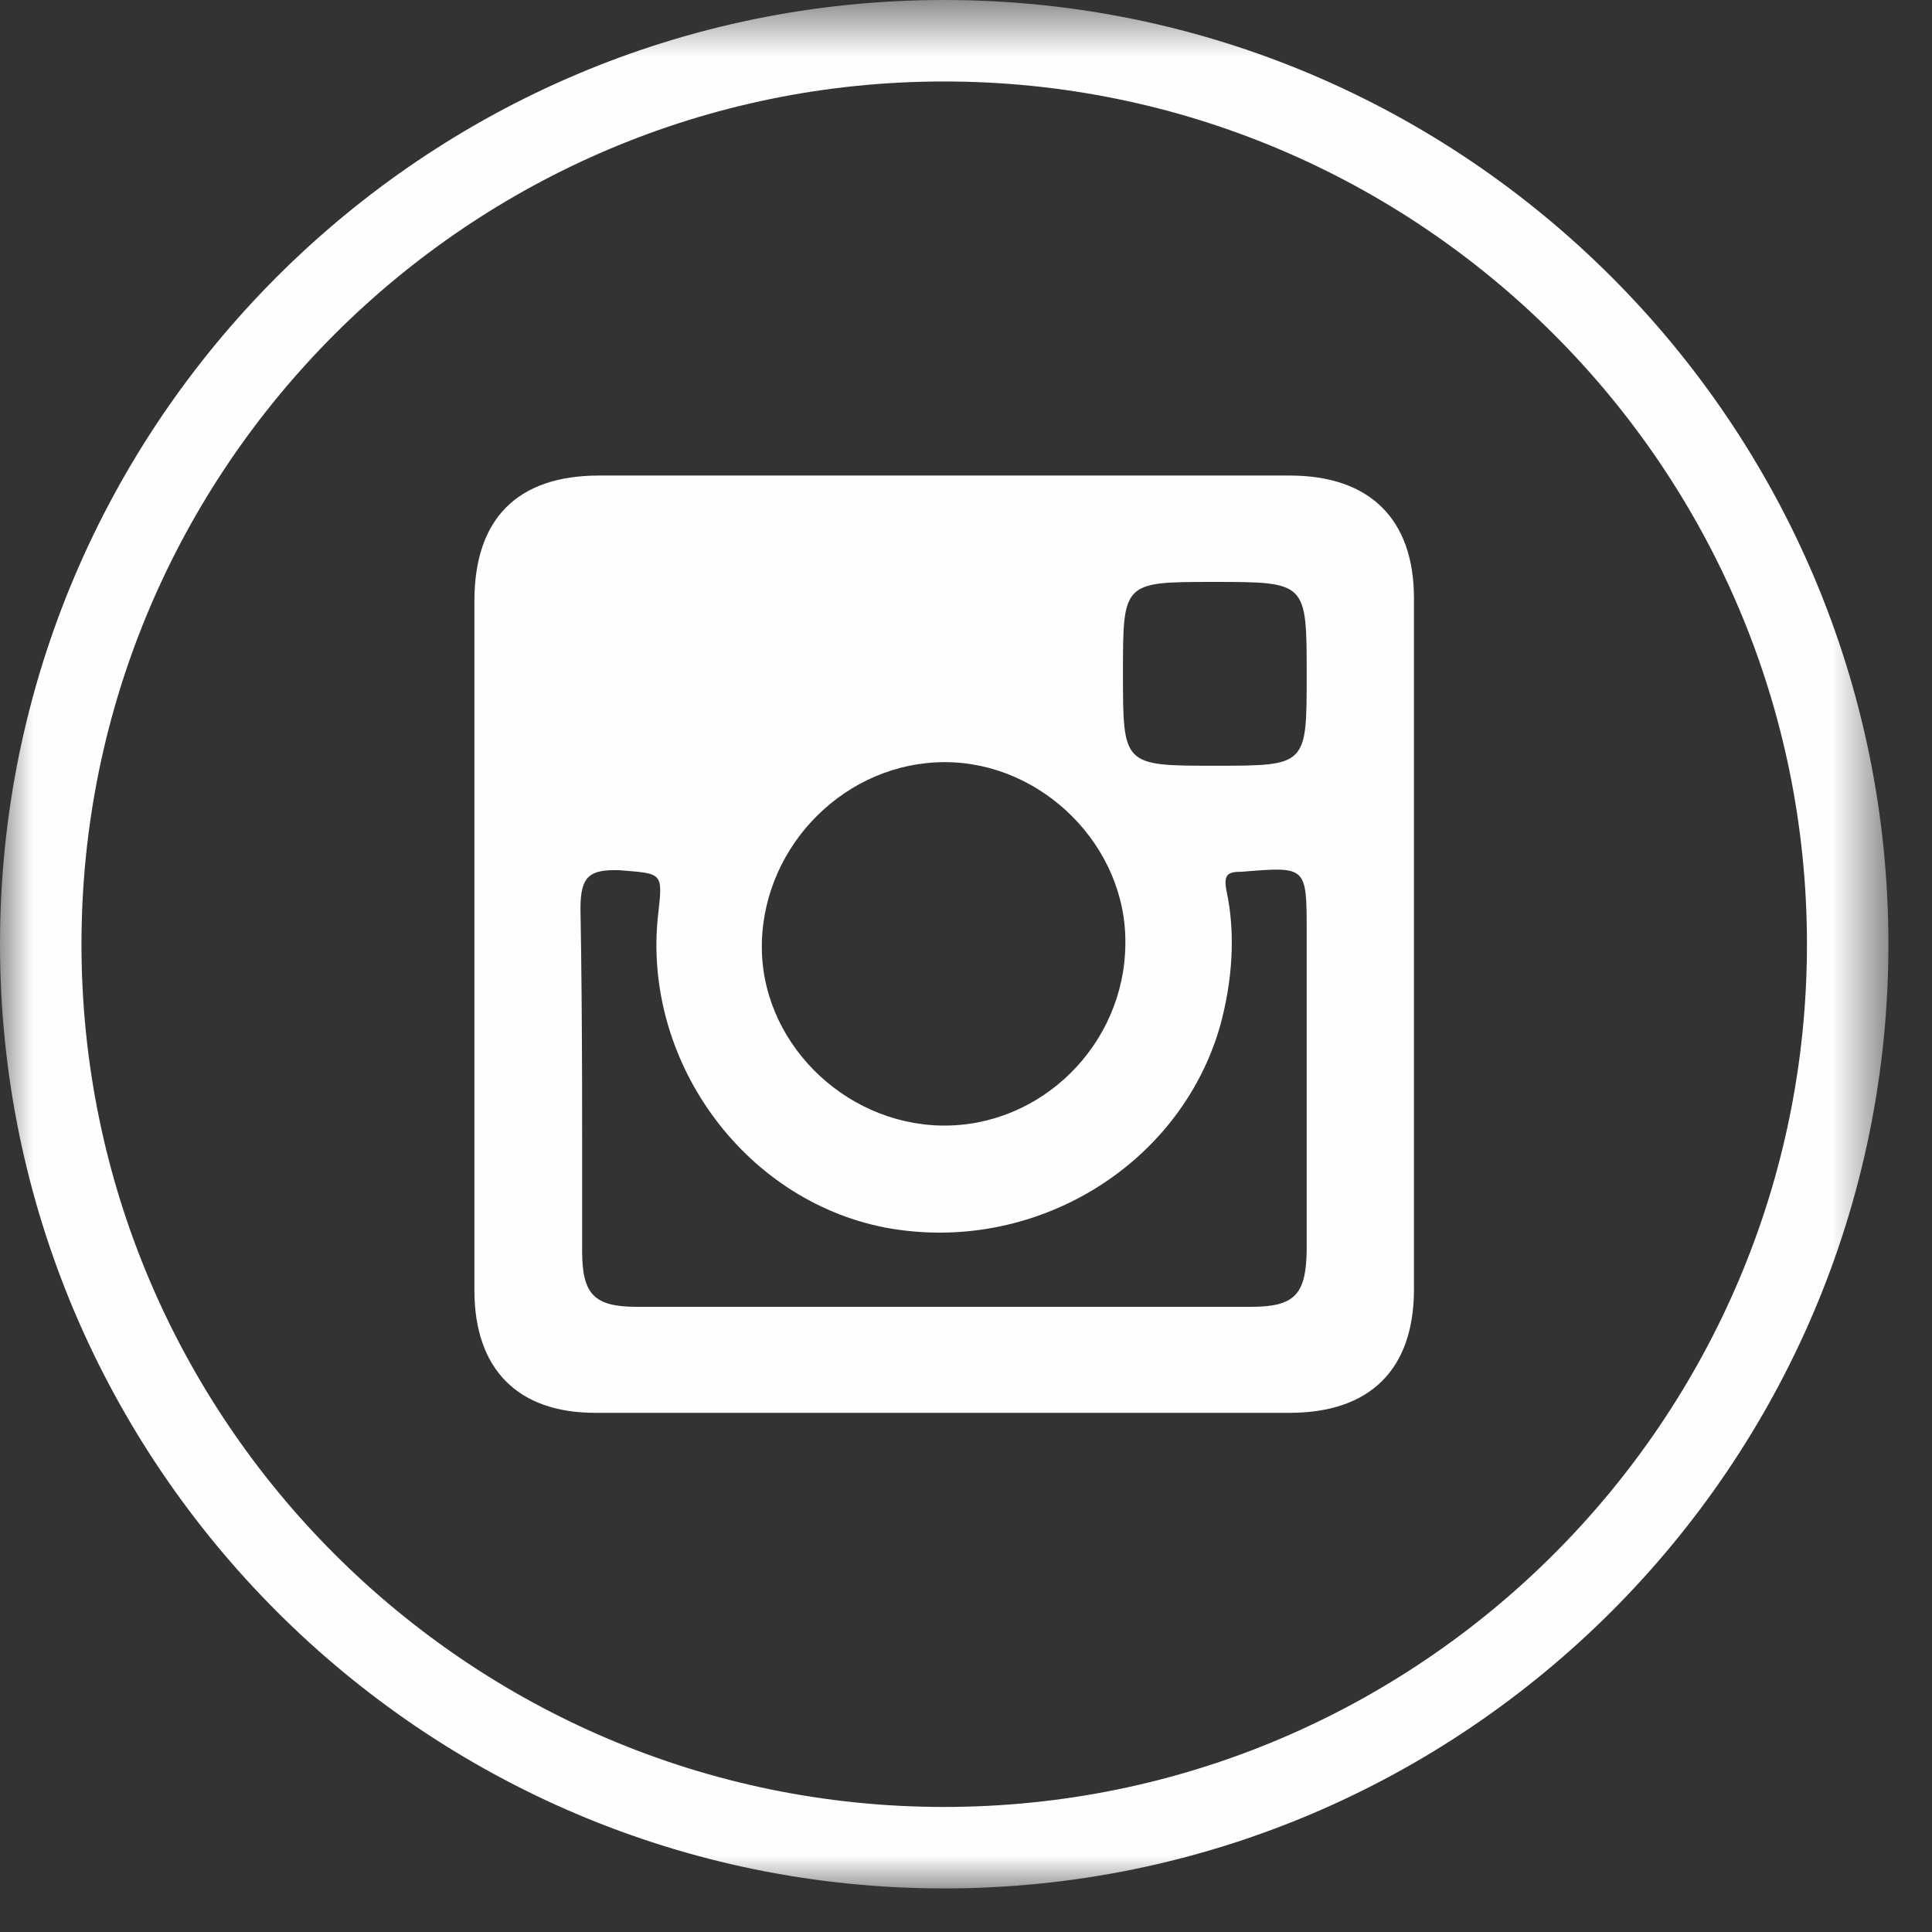
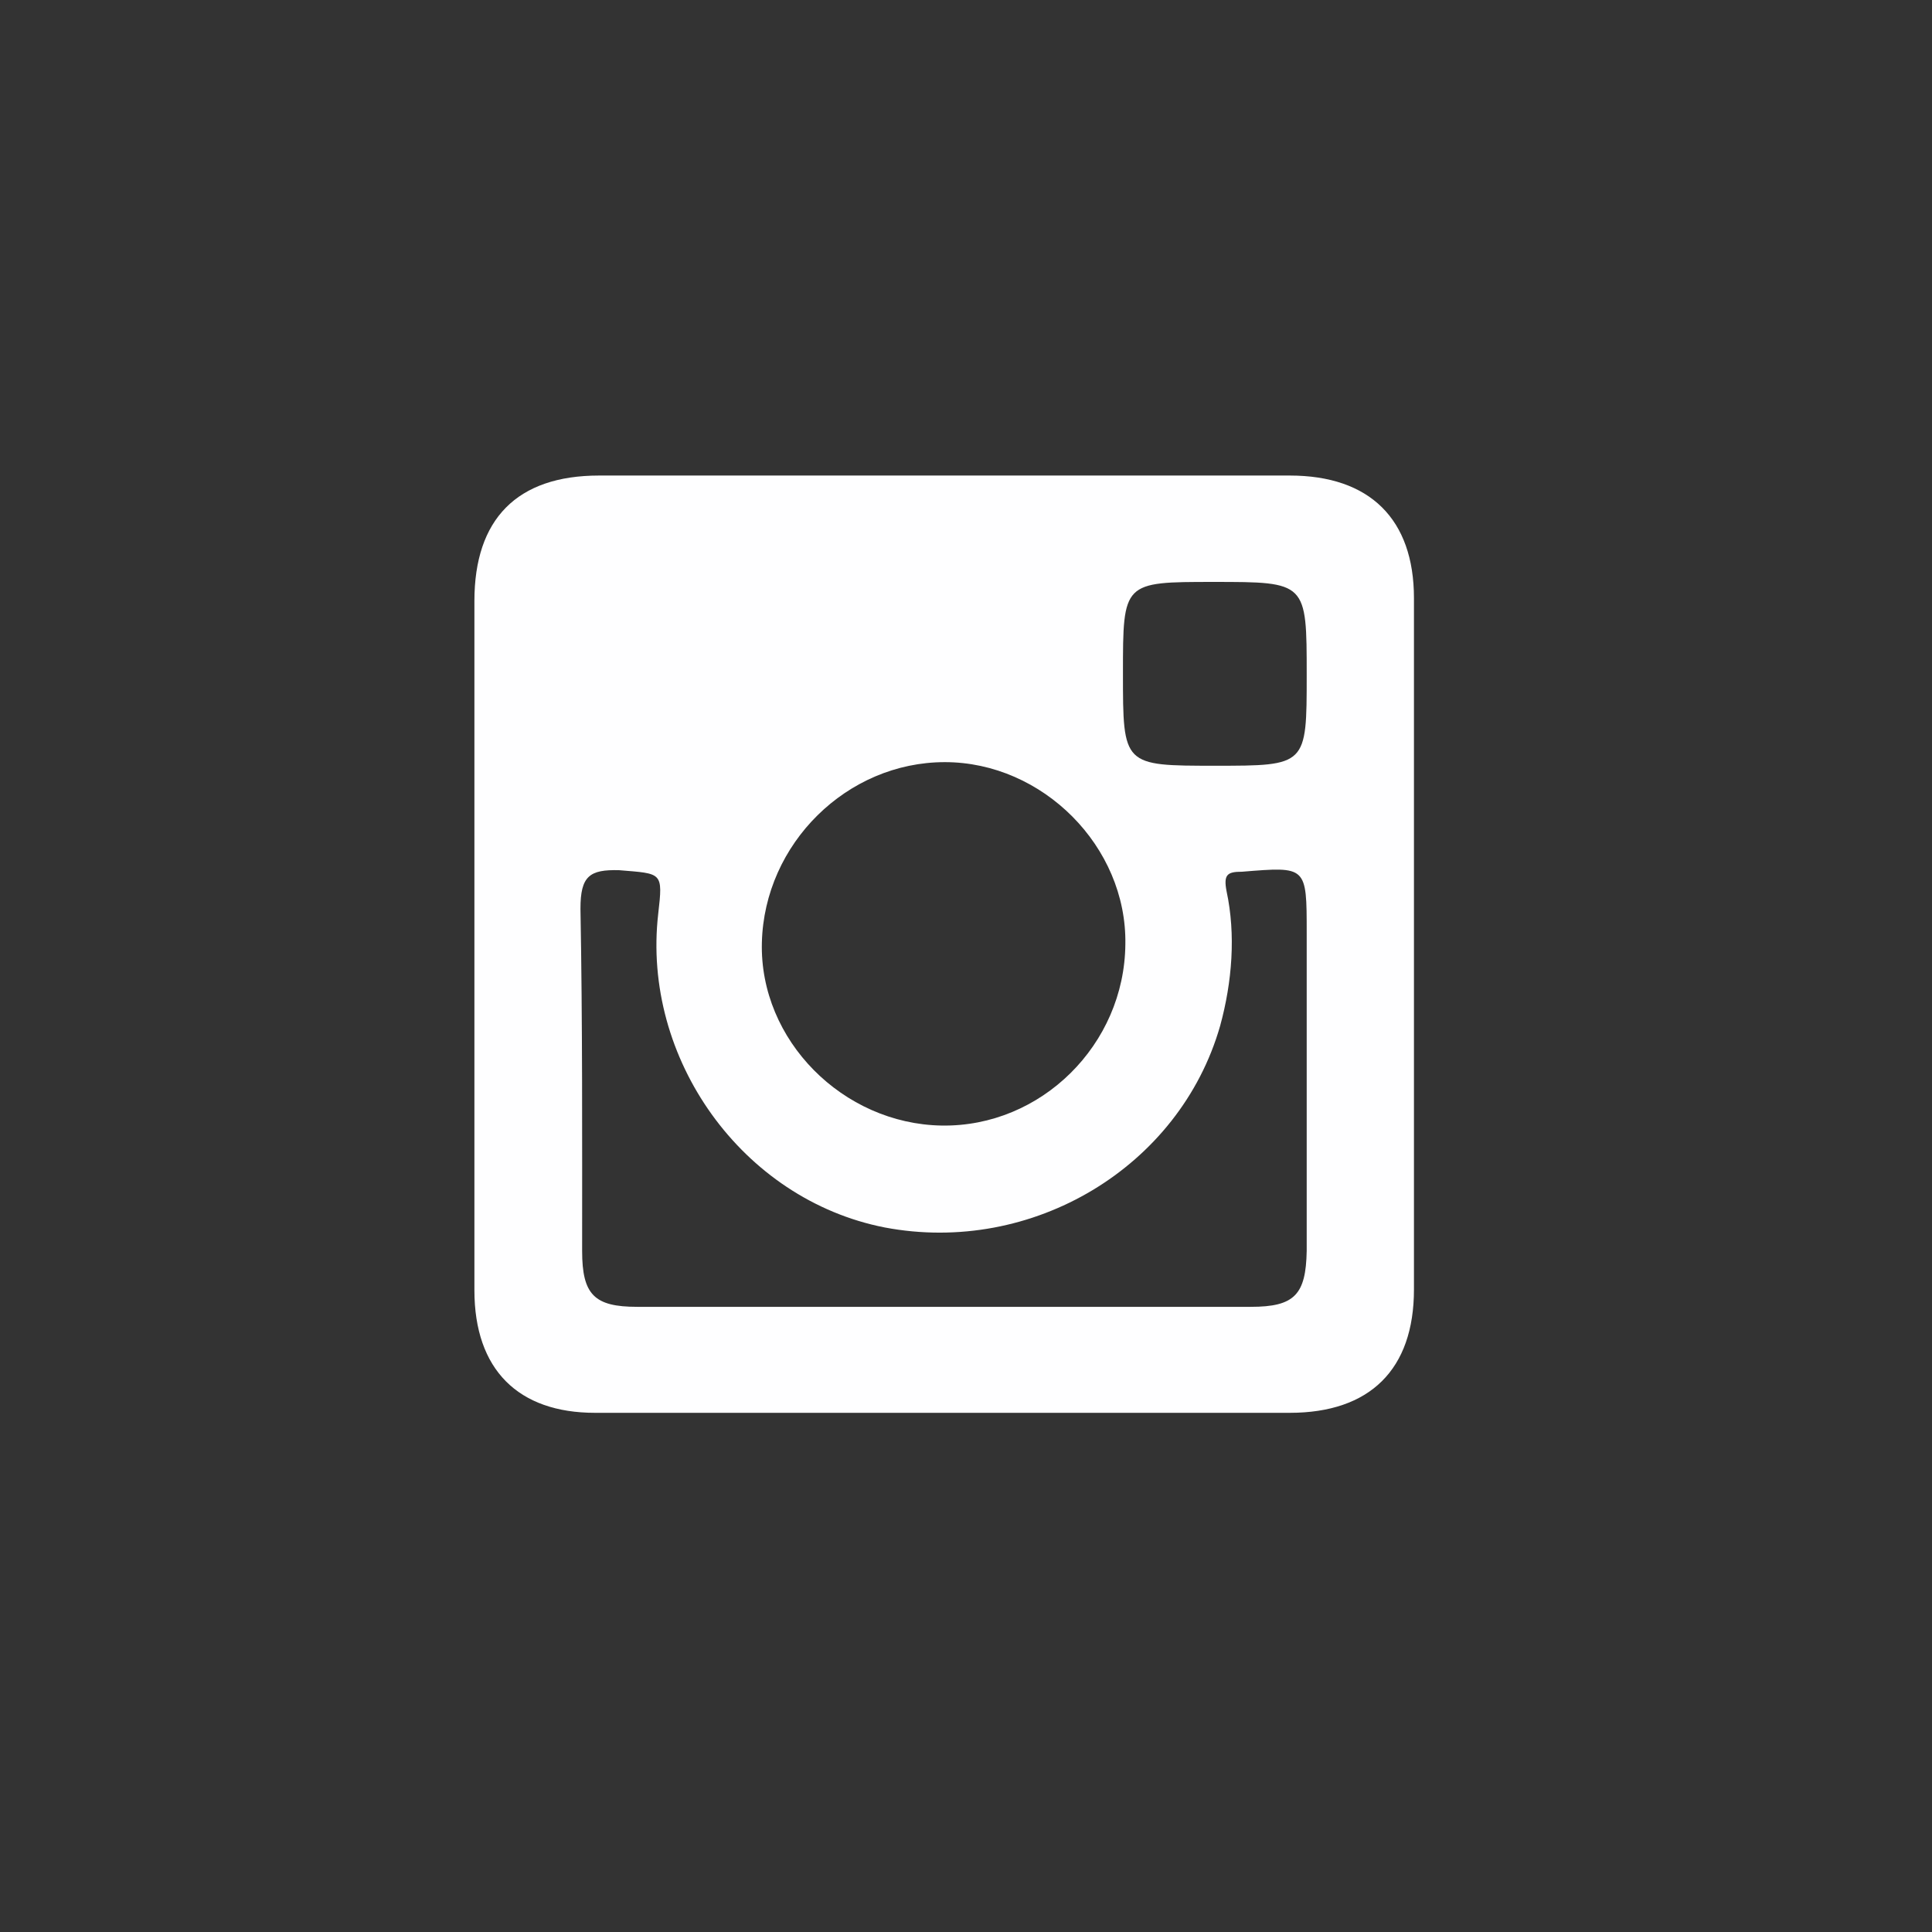
<svg xmlns="http://www.w3.org/2000/svg" xmlns:xlink="http://www.w3.org/1999/xlink" width="29px" height="29px" viewBox="0 0 29 29" version="1.1">
  <rect x="0" y="0" width="29" height="29" fill="#333333" stroke="none" />
  <title>Group</title>
  <desc>Created with Sketch.</desc>
  <defs>
    <polygon id="path-1" points="0 0.654 28.346 0.654 28.346 29 0 29" />
  </defs>
  <g id="Page-1" stroke="none" stroke-width="1" fill="none" fill-rule="evenodd">
    <g id="Group-19" transform="translate(0, -1)">
      <g id="Group" transform="translate(0, 0.346)">
        <g id="Group-7">
          <mask id="mask-2" fill="white">
            <use xlink:href="#path-1" />
          </mask>
          <g id="Clip-6" />
-           <path d="M14.17,0.654 C6.356,0.654 0,7.012 0,14.827 C0,22.64 6.356,29 14.17,29 C21.984,29 28.346,22.64 28.346,14.827 C28.346,7.012 21.984,0.654 14.17,0.654 M14.17,27.777 C7.033,27.777 1.223,21.969 1.223,14.827 C1.223,7.685 7.033,1.877 14.17,1.877 C21.313,1.877 27.123,7.685 27.123,14.827 C27.123,21.969 21.313,27.777 14.17,27.777" id="Fill-5" fill="#FEFEFF" mask="url(#mask-2)" />
        </g>
-         <path d="M19.359,7.792 L8.993,7.792 C7.759,7.792 7.121,8.447 7.121,9.675 L7.121,14.826 L7.121,20.021 C7.121,21.212 7.778,21.861 8.932,21.861 L19.359,21.861 C20.562,21.861 21.224,21.212 21.224,20.009 L21.224,9.633 C21.224,8.447 20.562,7.792 19.359,7.792 L19.359,7.792 Z M18.217,9.389 C19.614,9.389 19.614,9.389 19.614,10.787 C19.614,12.148 19.614,12.148 18.241,12.148 C16.856,12.148 16.856,12.148 16.856,10.762 C16.856,9.389 16.856,9.389 18.217,9.389 L18.217,9.389 Z M14.182,12.094 C15.652,12.094 16.916,13.363 16.892,14.826 C16.88,16.334 15.628,17.573 14.134,17.549 C12.651,17.524 11.399,16.267 11.436,14.803 C11.472,13.32 12.711,12.094 14.182,12.094 L14.182,12.094 Z M19.614,19.431 C19.602,20.087 19.432,20.27 18.776,20.27 L14.163,20.27 L9.564,20.27 C8.92,20.27 8.738,20.087 8.738,19.431 C8.738,17.73 8.744,16.006 8.713,14.293 C8.713,13.806 8.847,13.703 9.296,13.716 C9.94,13.77 9.953,13.739 9.88,14.371 C9.631,16.54 11.138,18.66 13.282,19.079 C15.494,19.498 17.706,18.174 18.314,16.055 C18.496,15.392 18.551,14.681 18.411,14.031 C18.363,13.781 18.423,13.739 18.642,13.739 C19.614,13.661 19.614,13.649 19.614,14.656 L19.614,19.431 Z" id="Fill-8" fill="#FEFEFF" />
+         <path d="M19.359,7.792 L8.993,7.792 C7.759,7.792 7.121,8.447 7.121,9.675 L7.121,14.826 L7.121,20.021 C7.121,21.212 7.778,21.861 8.932,21.861 L19.359,21.861 C20.562,21.861 21.224,21.212 21.224,20.009 L21.224,9.633 C21.224,8.447 20.562,7.792 19.359,7.792 L19.359,7.792 Z M18.217,9.389 C19.614,9.389 19.614,9.389 19.614,10.787 C19.614,12.148 19.614,12.148 18.241,12.148 C16.856,12.148 16.856,12.148 16.856,10.762 C16.856,9.389 16.856,9.389 18.217,9.389 L18.217,9.389 Z M14.182,12.094 C15.652,12.094 16.916,13.363 16.892,14.826 C16.88,16.334 15.628,17.573 14.134,17.549 C12.651,17.524 11.399,16.267 11.436,14.803 C11.472,13.32 12.711,12.094 14.182,12.094 L14.182,12.094 Z M19.614,19.431 C19.602,20.087 19.432,20.27 18.776,20.27 L14.163,20.27 L9.564,20.27 C8.92,20.27 8.738,20.087 8.738,19.431 C8.738,17.73 8.744,16.006 8.713,14.293 C8.713,13.806 8.847,13.703 9.296,13.716 C9.94,13.77 9.953,13.739 9.88,14.371 C9.631,16.54 11.138,18.66 13.282,19.079 C15.494,19.498 17.706,18.174 18.314,16.055 C18.496,15.392 18.551,14.681 18.411,14.031 C18.363,13.781 18.423,13.739 18.642,13.739 C19.614,13.661 19.614,13.649 19.614,14.656 L19.614,19.431 " id="Fill-8" fill="#FEFEFF" />
      </g>
    </g>
  </g>
</svg>